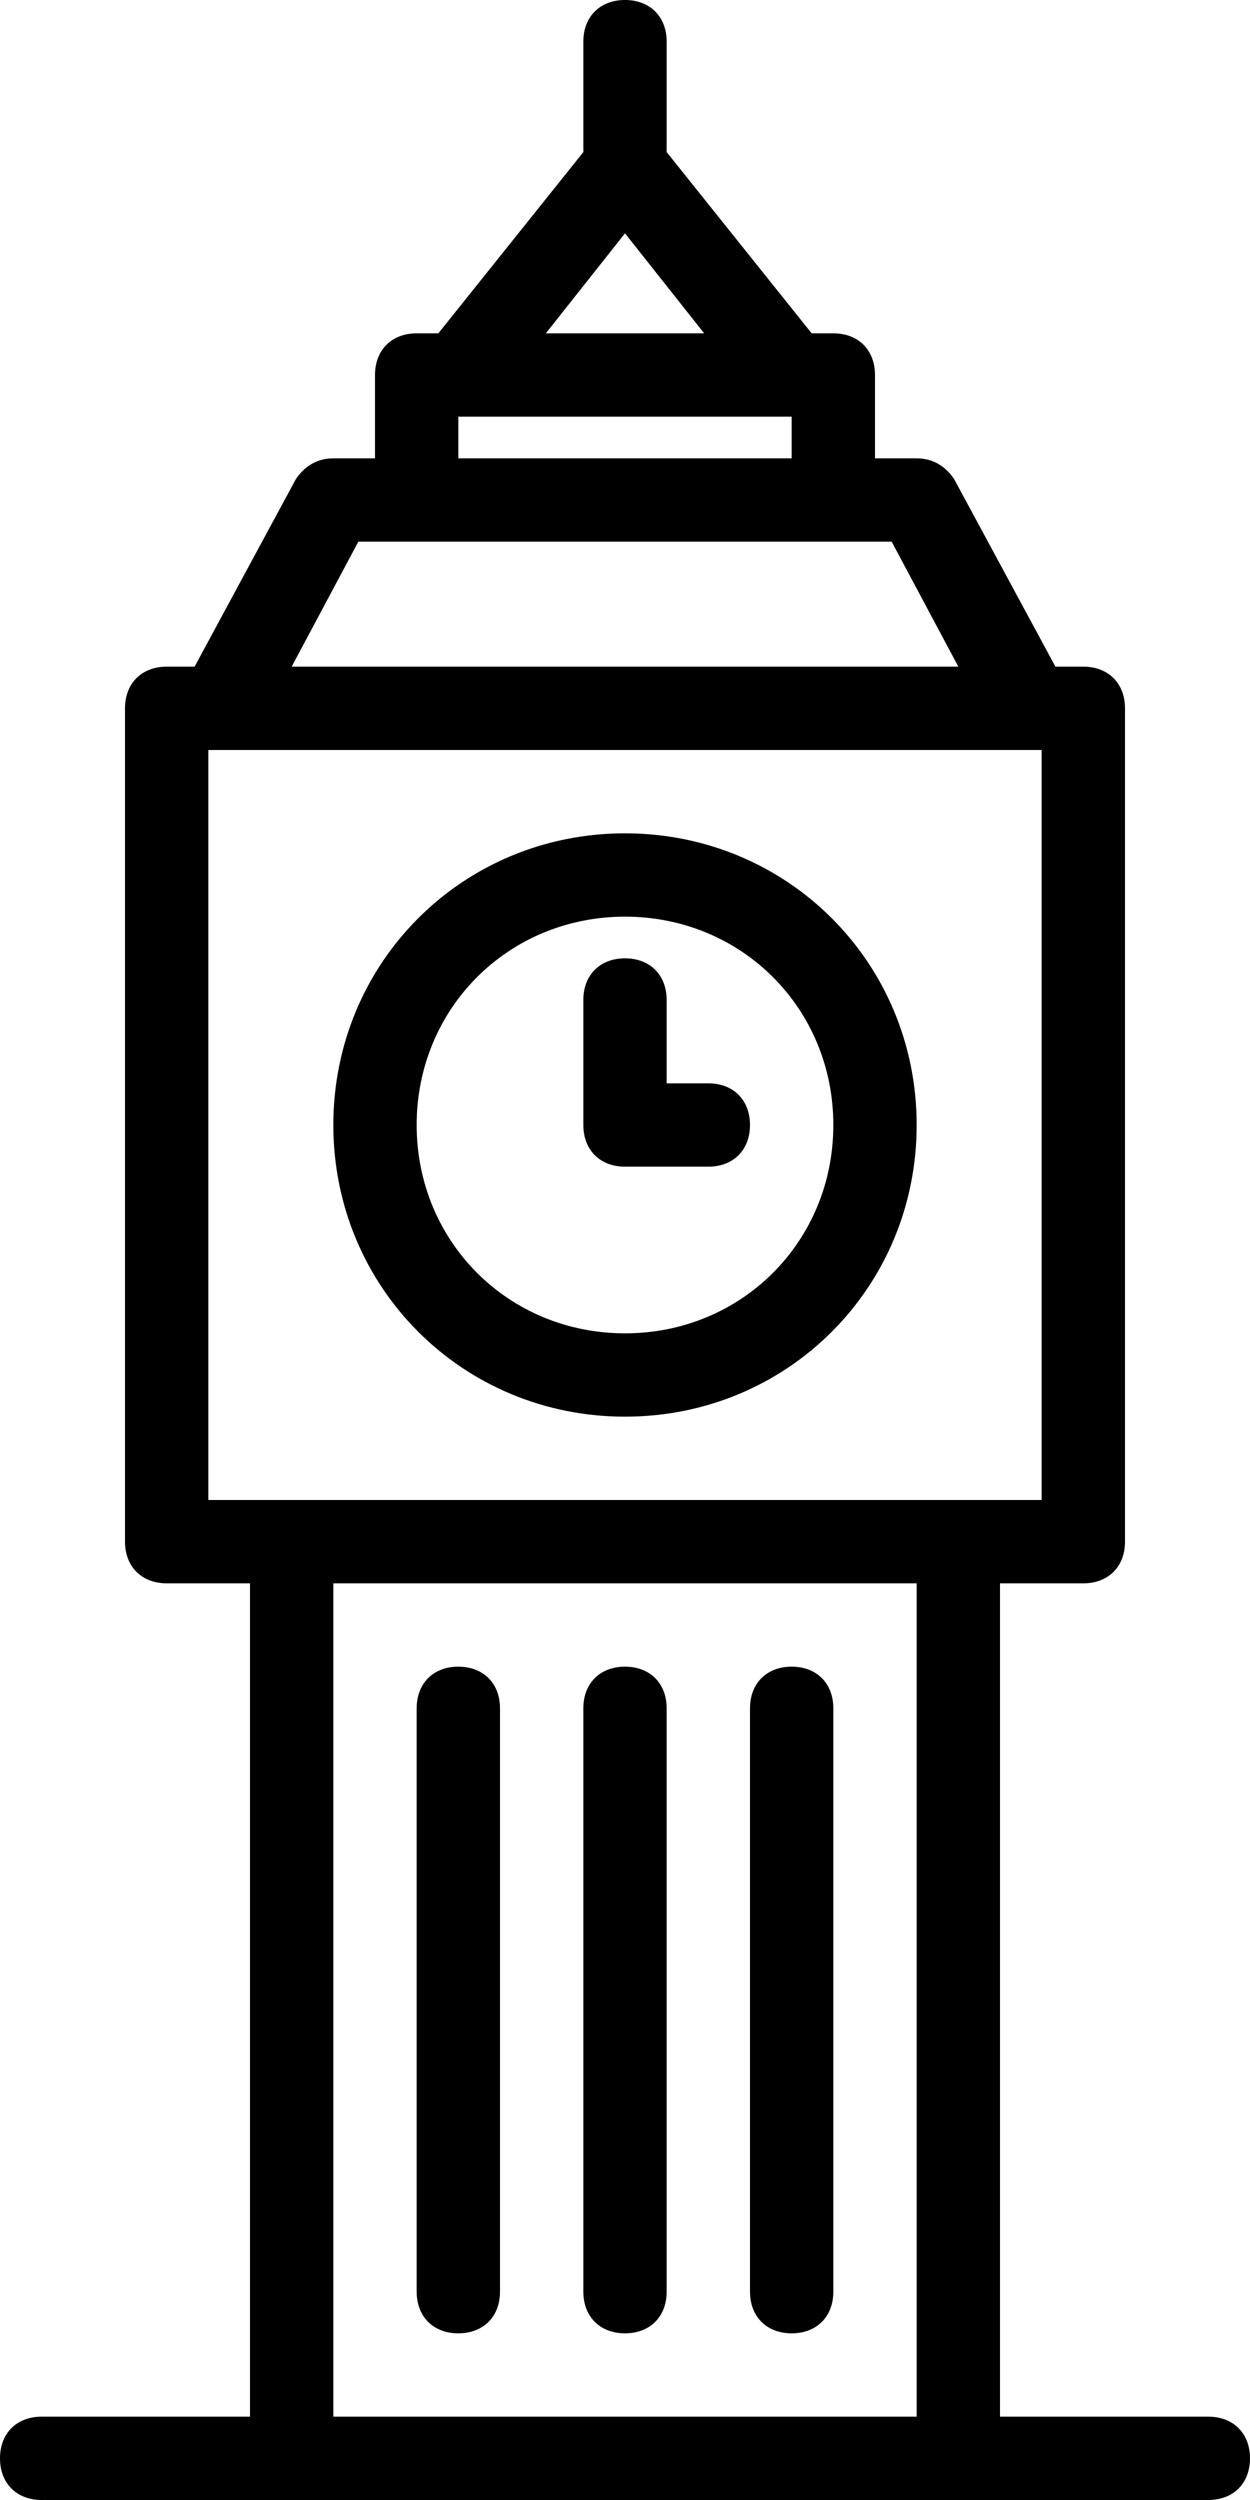
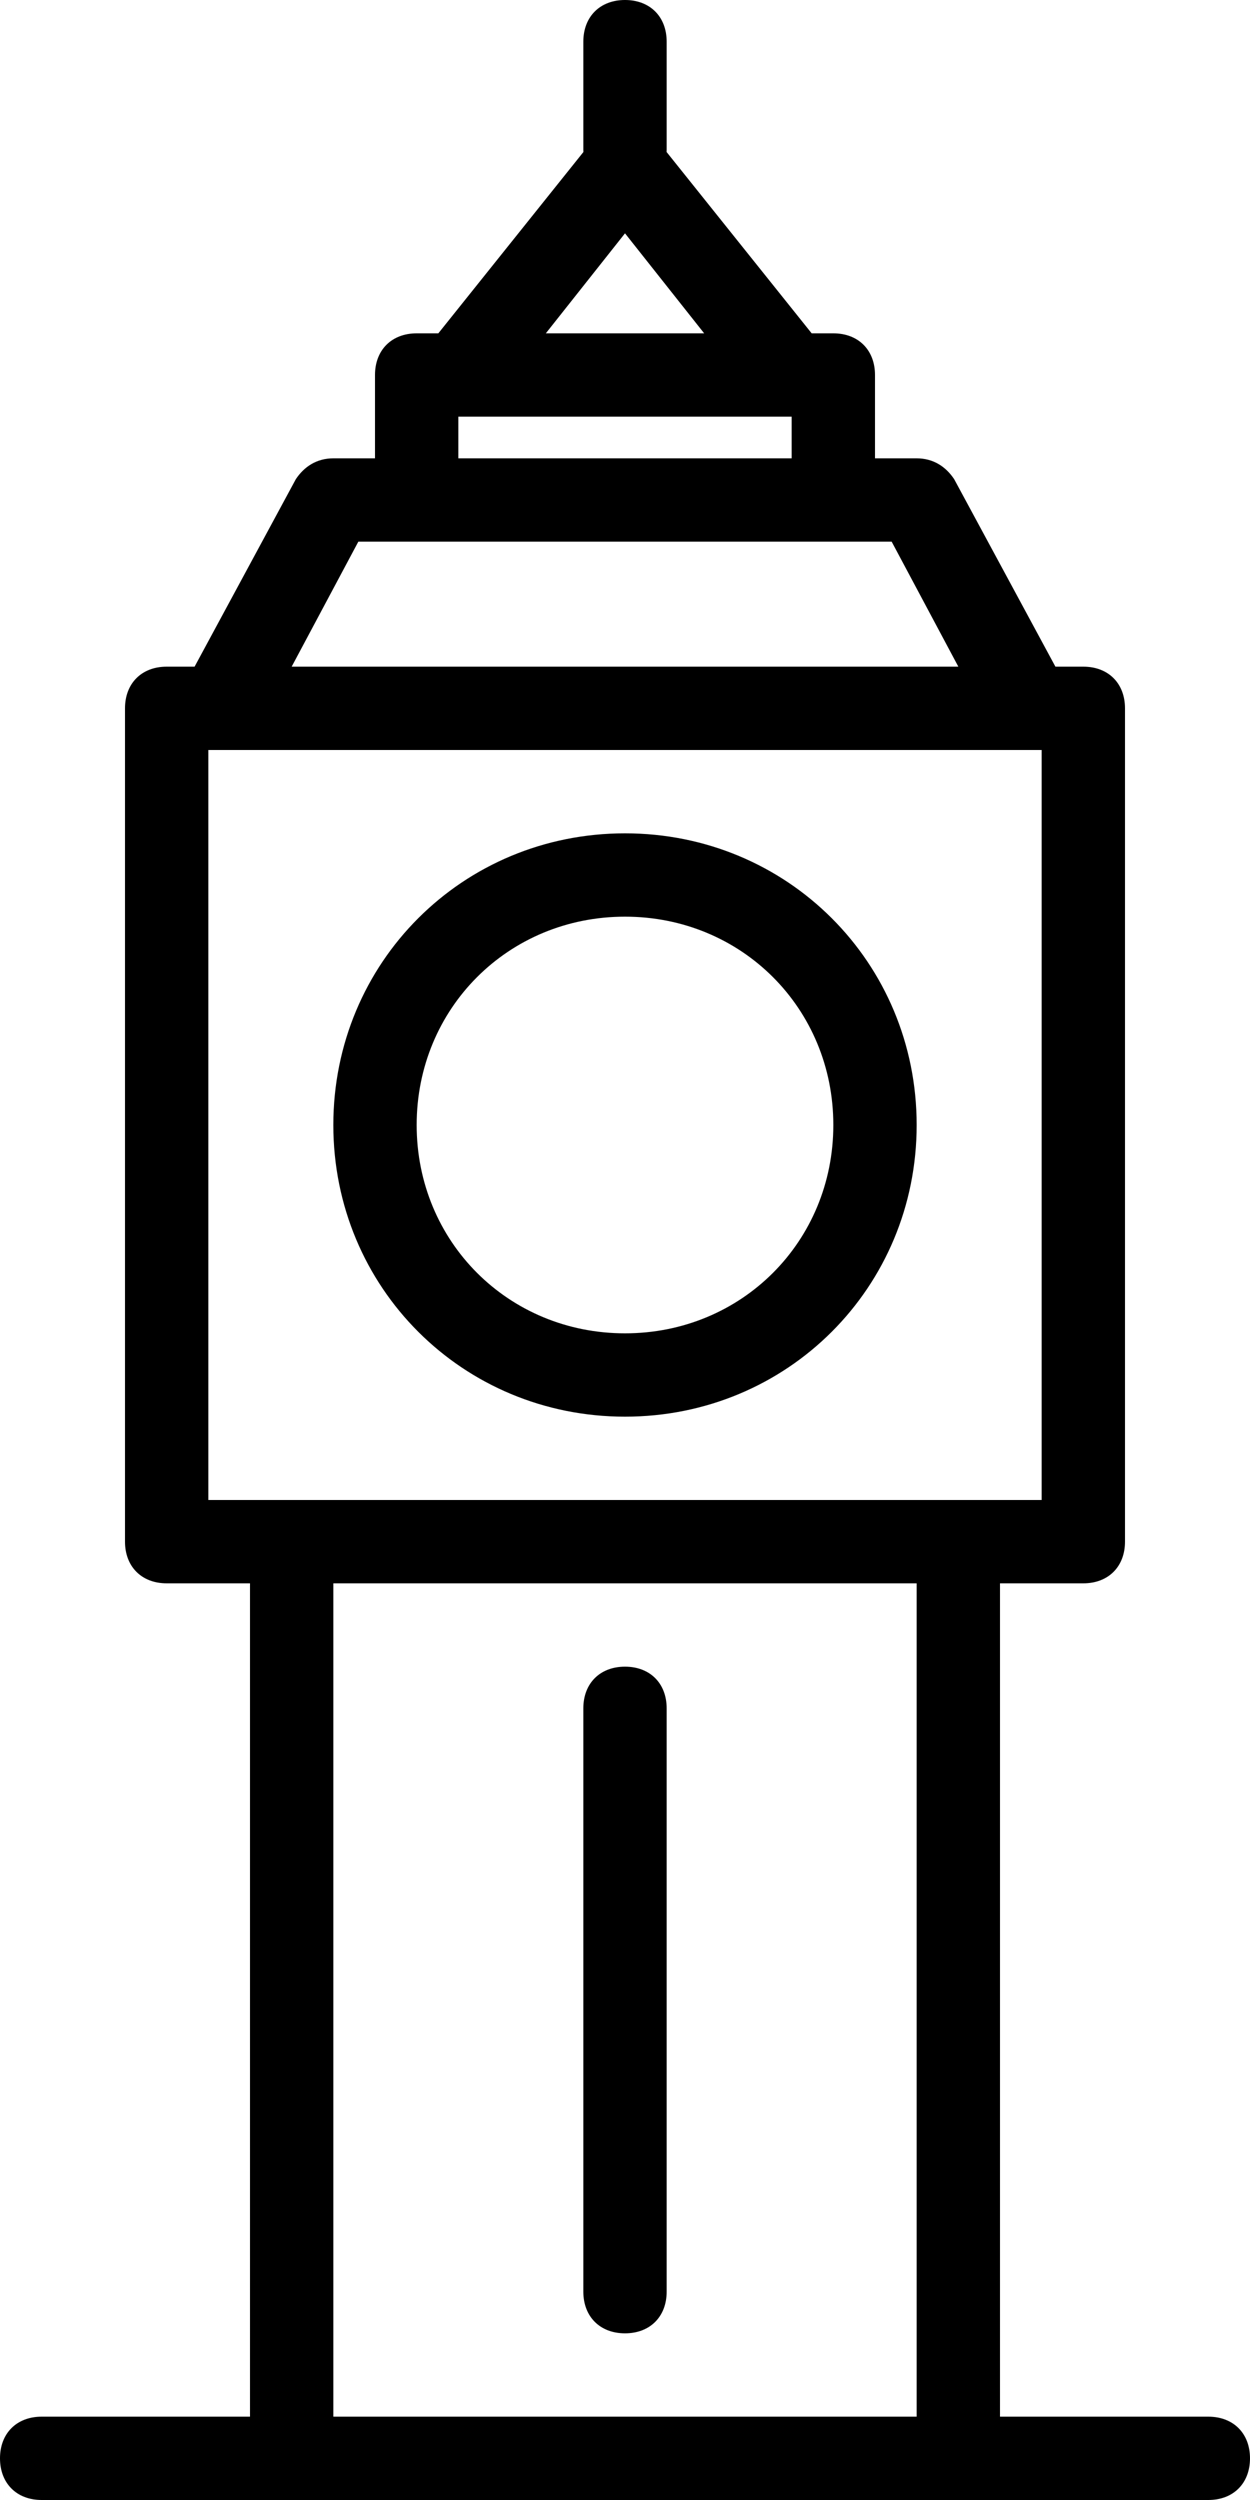
<svg xmlns="http://www.w3.org/2000/svg" width="15" height="30" viewBox="0 0 15 30" fill="none">
-   <path d="M8.5 13H8V12C8 11.7 7.8 11.5 7.5 11.5C7.2 11.5 7 11.7 7 12V13.5C7 13.8 7.2 14 7.5 14H8.5C8.8 14 9 13.8 9 13.5C9 13.2 8.8 13 8.5 13Z" fill="black" />
  <path d="M7.5 10C5.55 10 4 11.55 4 13.5C4 15.45 5.55 17 7.5 17C9.45 17 11 15.45 11 13.5C11 11.55 9.45 10 7.5 10ZM7.5 16C6.1 16 5 14.9 5 13.5C5 12.1 6.1 11 7.5 11C8.9 11 10 12.1 10 13.5C10 14.9 8.9 16 7.5 16Z" fill="black" />
  <path d="M7.5 28C7.8 28 8 27.8 8 27.5V20.5C8 20.2 7.8 20 7.5 20C7.2 20 7 20.2 7 20.5V27.5C7 27.8 7.2 28 7.5 28Z" fill="black" />
-   <path d="M5.5 28C5.8 28 6 27.8 6 27.5V20.5C6 20.2 5.8 20 5.5 20C5.2 20 5 20.2 5 20.5V27.5C5 27.8 5.2 28 5.5 28Z" fill="black" />
-   <path d="M9.5 28C9.8 28 10 27.8 10 27.5V20.5C10 20.2 9.8 20 9.5 20C9.2 20 9 20.2 9 20.5V27.5C9 27.8 9.2 28 9.5 28Z" fill="black" />
  <path d="M14.5 29H12V19H13C13.3 19 13.5 18.8 13.5 18.5V8.5C13.5 8.2 13.3 8 13 8H12.665L11.45 5.75C11.35 5.6 11.2 5.5 11 5.5H10.5V4.5C10.5 4.2 10.3 4 10 4H9.74L7.999 1.824C7.999 1.816 8 1.808 8 1.8V0.5C8 0.2 7.8 0 7.5 0C7.2 0 7 0.2 7 0.5V1.8C7 1.808 7.001 1.816 7.001 1.824L5.26 4H5C4.7 4 4.5 4.2 4.5 4.5V5.5H4C3.8 5.5 3.65 5.6 3.55 5.75L2.335 8H2C1.7 8 1.5 8.2 1.5 8.5V18.5C1.5 18.8 1.7 19 2 19H3V29H0.5C0.2 29 0 29.2 0 29.5C0 29.8 0.2 30 0.5 30H3.5H11.5H14.5C14.8 30 15 29.8 15 29.5C15 29.2 14.8 29 14.5 29ZM7.5 2.8L8.45 4H6.55L7.5 2.8ZM5.5 5H9.5V5.5H5.5V5ZM4.3 6.5H5H10H10.7L11.5 8H3.5L4.3 6.5ZM11 29H4V19H11V29ZM3.5 18H2.5V9H2.5H2.65H12.35H12.5V18H11.5H3.5Z" fill="black" />
</svg>